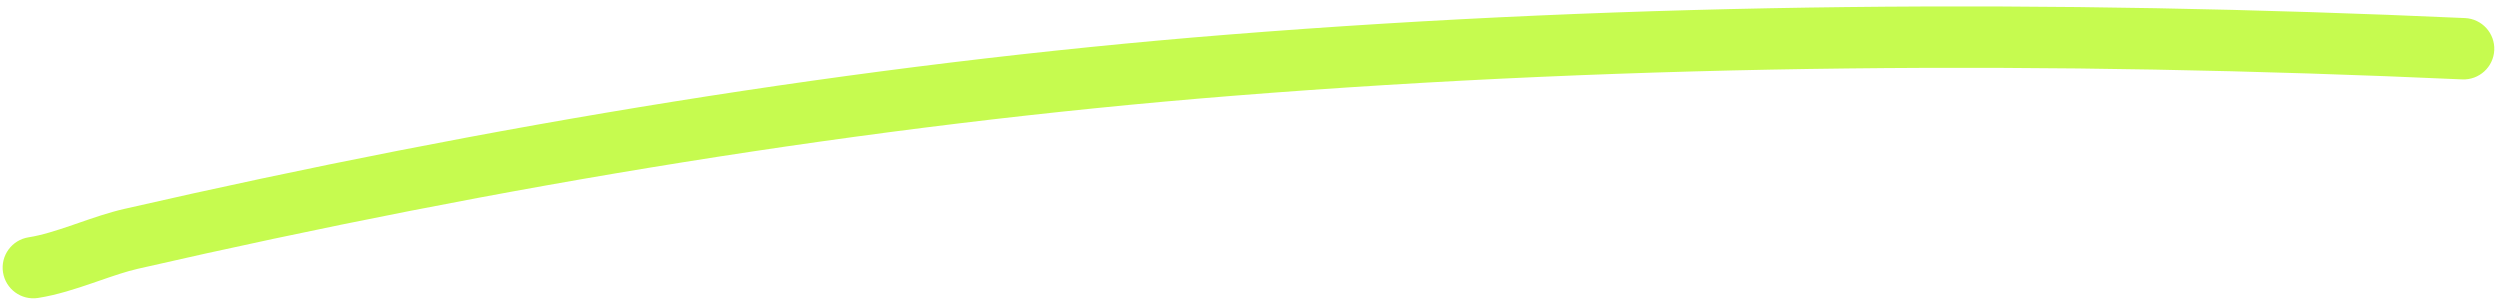
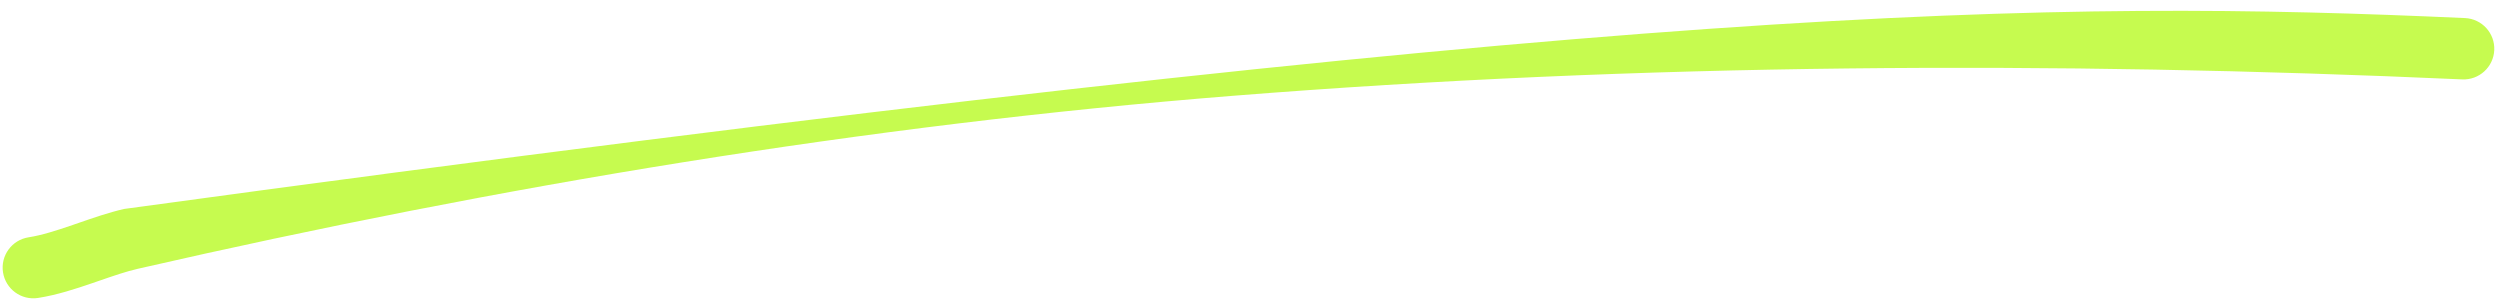
<svg xmlns="http://www.w3.org/2000/svg" width="375" height="45" viewBox="0 0 375 45" fill="none">
-   <path fill-rule="evenodd" clip-rule="evenodd" d="M369.333 11.909C307.804 9.144 246.337 9.477 184.878 14.374C129.917 18.755 74.904 27.899 20.676 40.317C18.927 40.718 17.06 41.362 14.876 42.116C14.551 42.228 14.218 42.343 13.878 42.46C11.408 43.308 8.548 44.252 5.705 44.693C3.192 45.082 0.84 43.361 0.451 40.849C0.061 38.336 1.782 35.983 4.295 35.594C6.234 35.294 8.386 34.611 10.889 33.751C11.194 33.646 11.507 33.538 11.826 33.428C13.956 32.69 16.347 31.862 18.62 31.342C73.204 18.842 128.665 9.618 184.147 5.196C246.056 0.262 307.912 -0.068 369.746 2.71C372.286 2.824 374.253 4.976 374.139 7.516C374.024 10.056 371.873 12.023 369.333 11.909Z" fill="#C6FB4F" />
+   <path fill-rule="evenodd" clip-rule="evenodd" d="M369.333 11.909C307.804 9.144 246.337 9.477 184.878 14.374C129.917 18.755 74.904 27.899 20.676 40.317C18.927 40.718 17.06 41.362 14.876 42.116C14.551 42.228 14.218 42.343 13.878 42.46C11.408 43.308 8.548 44.252 5.705 44.693C3.192 45.082 0.84 43.361 0.451 40.849C0.061 38.336 1.782 35.983 4.295 35.594C6.234 35.294 8.386 34.611 10.889 33.751C11.194 33.646 11.507 33.538 11.826 33.428C13.956 32.69 16.347 31.862 18.62 31.342C246.056 0.262 307.912 -0.068 369.746 2.71C372.286 2.824 374.253 4.976 374.139 7.516C374.024 10.056 371.873 12.023 369.333 11.909Z" fill="#C6FB4F" />
</svg>